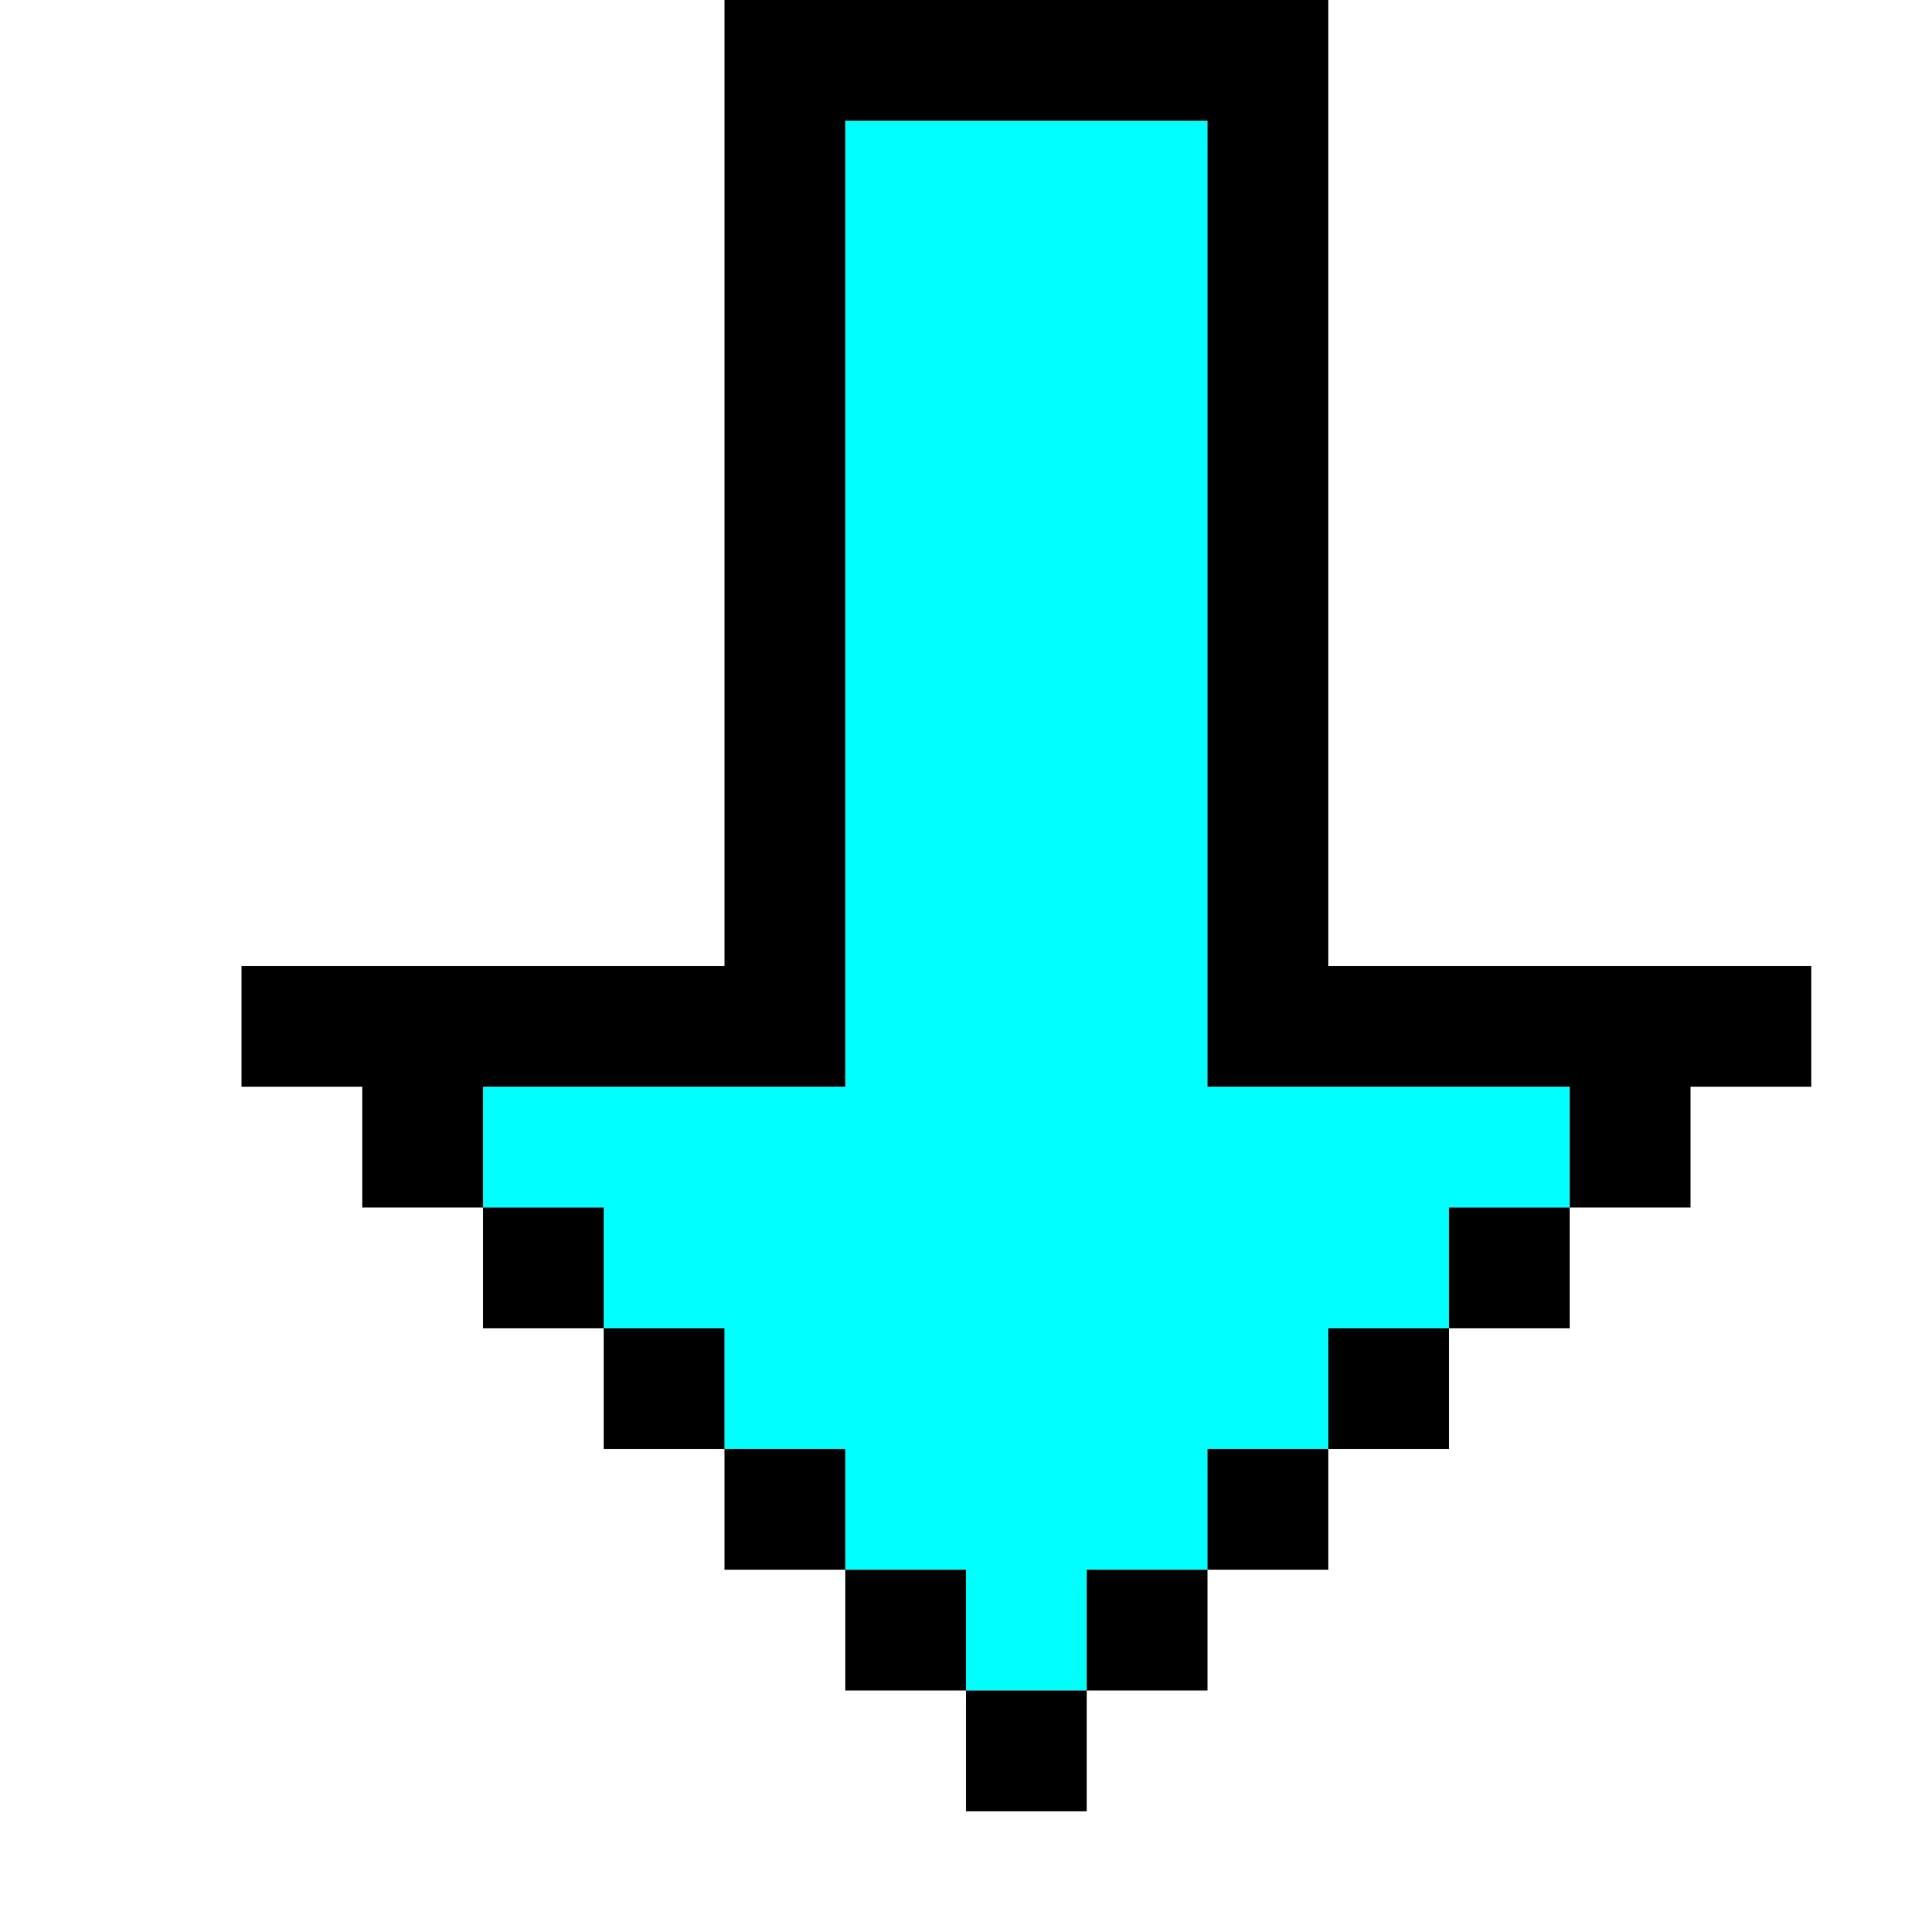
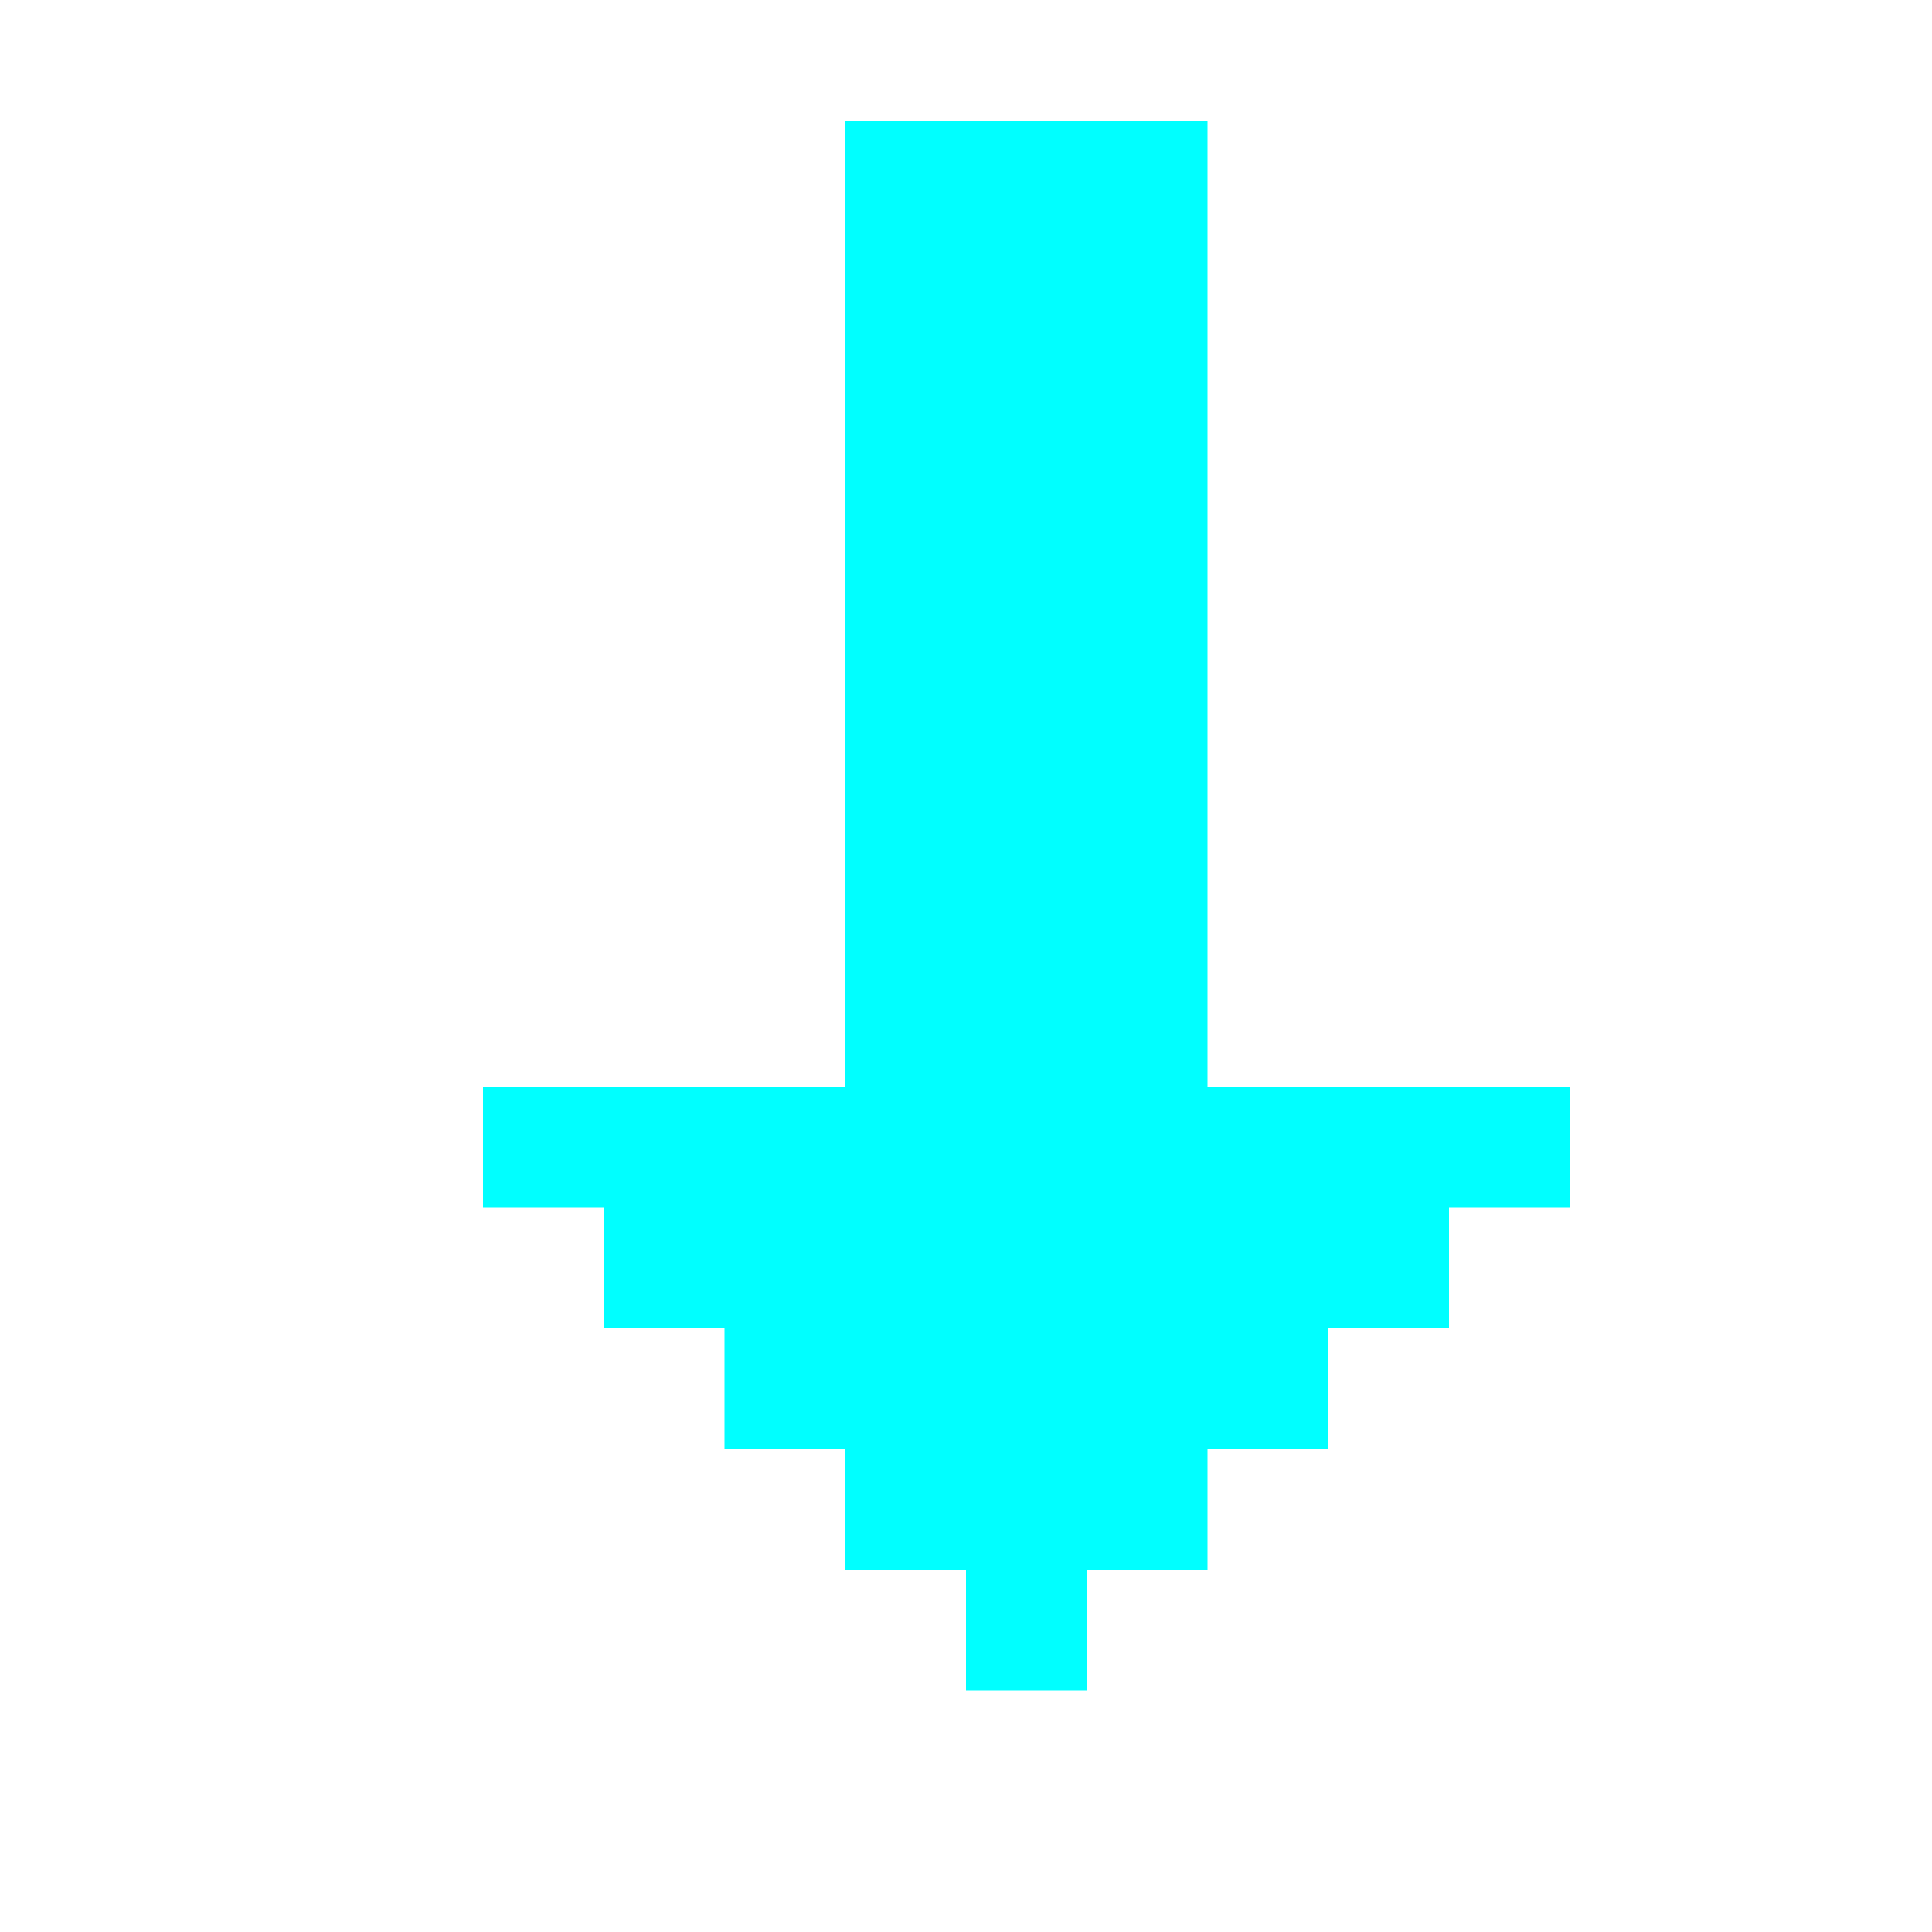
<svg xmlns="http://www.w3.org/2000/svg" xmlns:ns1="http://sodipodi.sourceforge.net/DTD/sodipodi-0.dtd" xmlns:ns2="http://www.inkscape.org/namespaces/inkscape" id="svg716" width="128px" version="1.1" height="128px" ns1:docname="chicago95_tmp_file.svg" ns2:version="0.92.4 (5da689c313, 2019-01-14)">
  <ns1:namedview pagecolor="#ffffff" bordercolor="#666666" borderopacity="1" objecttolerance="10" gridtolerance="10" guidetolerance="10" ns2:pageopacity="0" ns2:pageshadow="2" ns2:window-width="640" ns2:window-height="480" id="namedview361" showgrid="false" ns2:zoom="1.84375" ns2:cx="64" ns2:cy="64" ns2:window-x="0" ns2:window-y="0" ns2:window-maximized="0" ns2:current-layer="svg716" />
  <defs id="defs2" />
  <path style="fill:#00ffff" d="M 56 8 L 56 12 L 56 16 L 56 20 L 56 24 L 56 28 L 56 32 L 56 36 L 56 40 L 56 44 L 56 48 L 56 52 L 56 56 L 56 60 L 56 64 L 56 68 L 56 72 L 52 72 L 48 72 L 44 72 L 40 72 L 36 72 L 32 72 L 32 76 L 32 80 L 36 80 L 40 80 L 40 84 L 40 88 L 44 88 L 48 88 L 48 92 L 48 96 L 52 96 L 56 96 L 56 100 L 56 104 L 60 104 L 64 104 L 64 108 L 64 112 L 68 112 L 72 112 L 72 108 L 72 104 L 76 104 L 80 104 L 80 100 L 80 96 L 84 96 L 88 96 L 88 92 L 88 88 L 92 88 L 96 88 L 96 84 L 96 80 L 100 80 L 104 80 L 104 76 L 104 72 L 100 72 L 96 72 L 92 72 L 88 72 L 84 72 L 80 72 L 80 68 L 80 64 L 80 60 L 80 56 L 80 52 L 80 48 L 80 44 L 80 40 L 80 36 L 80 32 L 80 28 L 80 24 L 80 20 L 80 16 L 80 12 L 80 8 L 76 8 L 72 8 L 68 8 L 64 8 L 60 8 L 56 8 z " id="rect702" />
-   <path style="fill:#000000" d="M 48 0 L 48 4 L 48 8 L 48 12 L 48 16 L 48 20 L 48 24 L 48 28 L 48 32 L 48 36 L 48 40 L 48 44 L 48 48 L 48 52 L 48 56 L 48 60 L 48 64 L 44 64 L 40 64 L 36 64 L 32 64 L 28 64 L 24 64 L 20 64 L 16 64 L 16 68 L 16 72 L 20 72 L 24 72 L 24 76 L 24 80 L 28 80 L 32 80 L 32 76 L 32 72 L 36 72 L 40 72 L 44 72 L 48 72 L 52 72 L 56 72 L 56 68 L 56 64 L 56 60 L 56 56 L 56 52 L 56 48 L 56 44 L 56 40 L 56 36 L 56 32 L 56 28 L 56 24 L 56 20 L 56 16 L 56 12 L 56 8 L 60 8 L 64 8 L 68 8 L 72 8 L 76 8 L 80 8 L 80 12 L 80 16 L 80 20 L 80 24 L 80 28 L 80 32 L 80 36 L 80 40 L 80 44 L 80 48 L 80 52 L 80 56 L 80 60 L 80 64 L 80 68 L 80 72 L 84 72 L 88 72 L 92 72 L 96 72 L 100 72 L 104 72 L 104 76 L 104 80 L 108 80 L 112 80 L 112 76 L 112 72 L 116 72 L 120 72 L 120 68 L 120 64 L 116 64 L 112 64 L 108 64 L 104 64 L 100 64 L 96 64 L 92 64 L 88 64 L 88 60 L 88 56 L 88 52 L 88 48 L 88 44 L 88 40 L 88 36 L 88 32 L 88 28 L 88 24 L 88 20 L 88 16 L 88 12 L 88 8 L 88 4 L 88 0 L 84 0 L 80 0 L 76 0 L 72 0 L 68 0 L 64 0 L 60 0 L 56 0 L 52 0 L 48 0 z M 104 80 L 100 80 L 96 80 L 96 84 L 96 88 L 100 88 L 104 88 L 104 84 L 104 80 z M 96 88 L 92 88 L 88 88 L 88 92 L 88 96 L 92 96 L 96 96 L 96 92 L 96 88 z M 88 96 L 84 96 L 80 96 L 80 100 L 80 104 L 84 104 L 88 104 L 88 100 L 88 96 z M 80 104 L 76 104 L 72 104 L 72 108 L 72 112 L 76 112 L 80 112 L 80 108 L 80 104 z M 72 112 L 68 112 L 64 112 L 64 116 L 64 120 L 68 120 L 72 120 L 72 116 L 72 112 z M 64 112 L 64 108 L 64 104 L 60 104 L 56 104 L 56 108 L 56 112 L 60 112 L 64 112 z M 56 104 L 56 100 L 56 96 L 52 96 L 48 96 L 48 100 L 48 104 L 52 104 L 56 104 z M 48 96 L 48 92 L 48 88 L 44 88 L 40 88 L 40 92 L 40 96 L 44 96 L 48 96 z M 40 88 L 40 84 L 40 80 L 36 80 L 32 80 L 32 84 L 32 88 L 36 88 L 40 88 z " id="rect714" />
</svg>